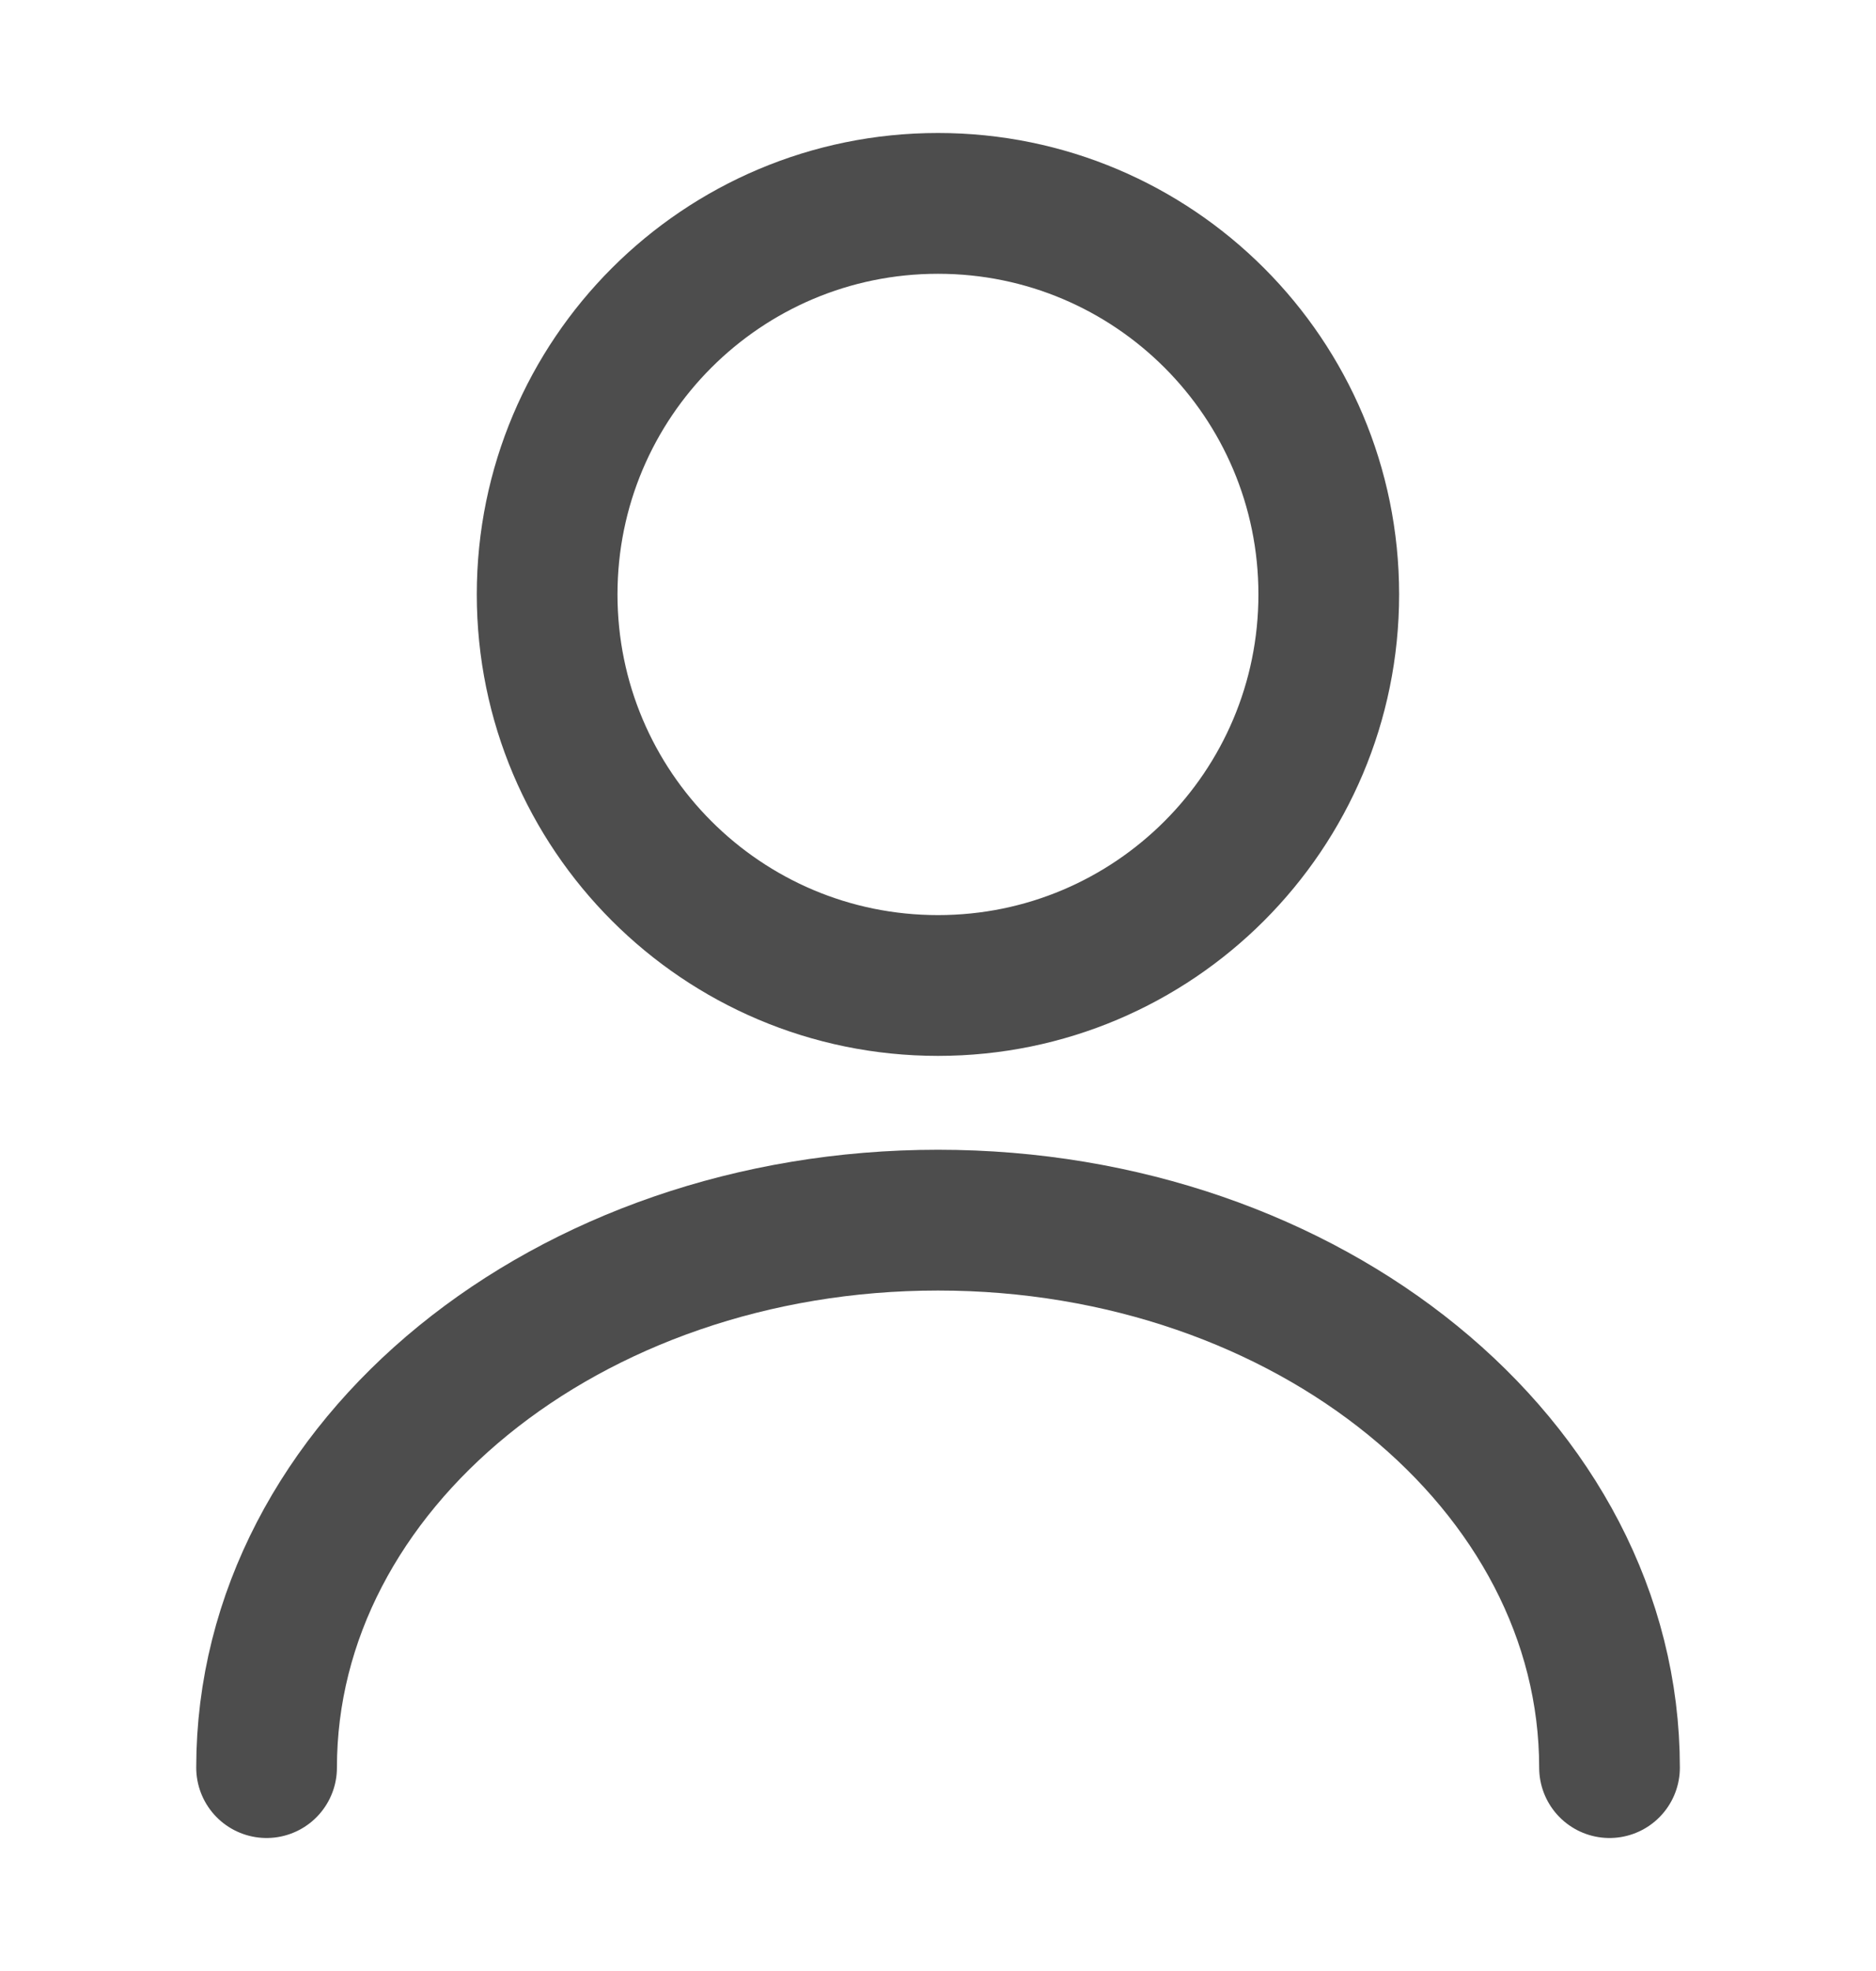
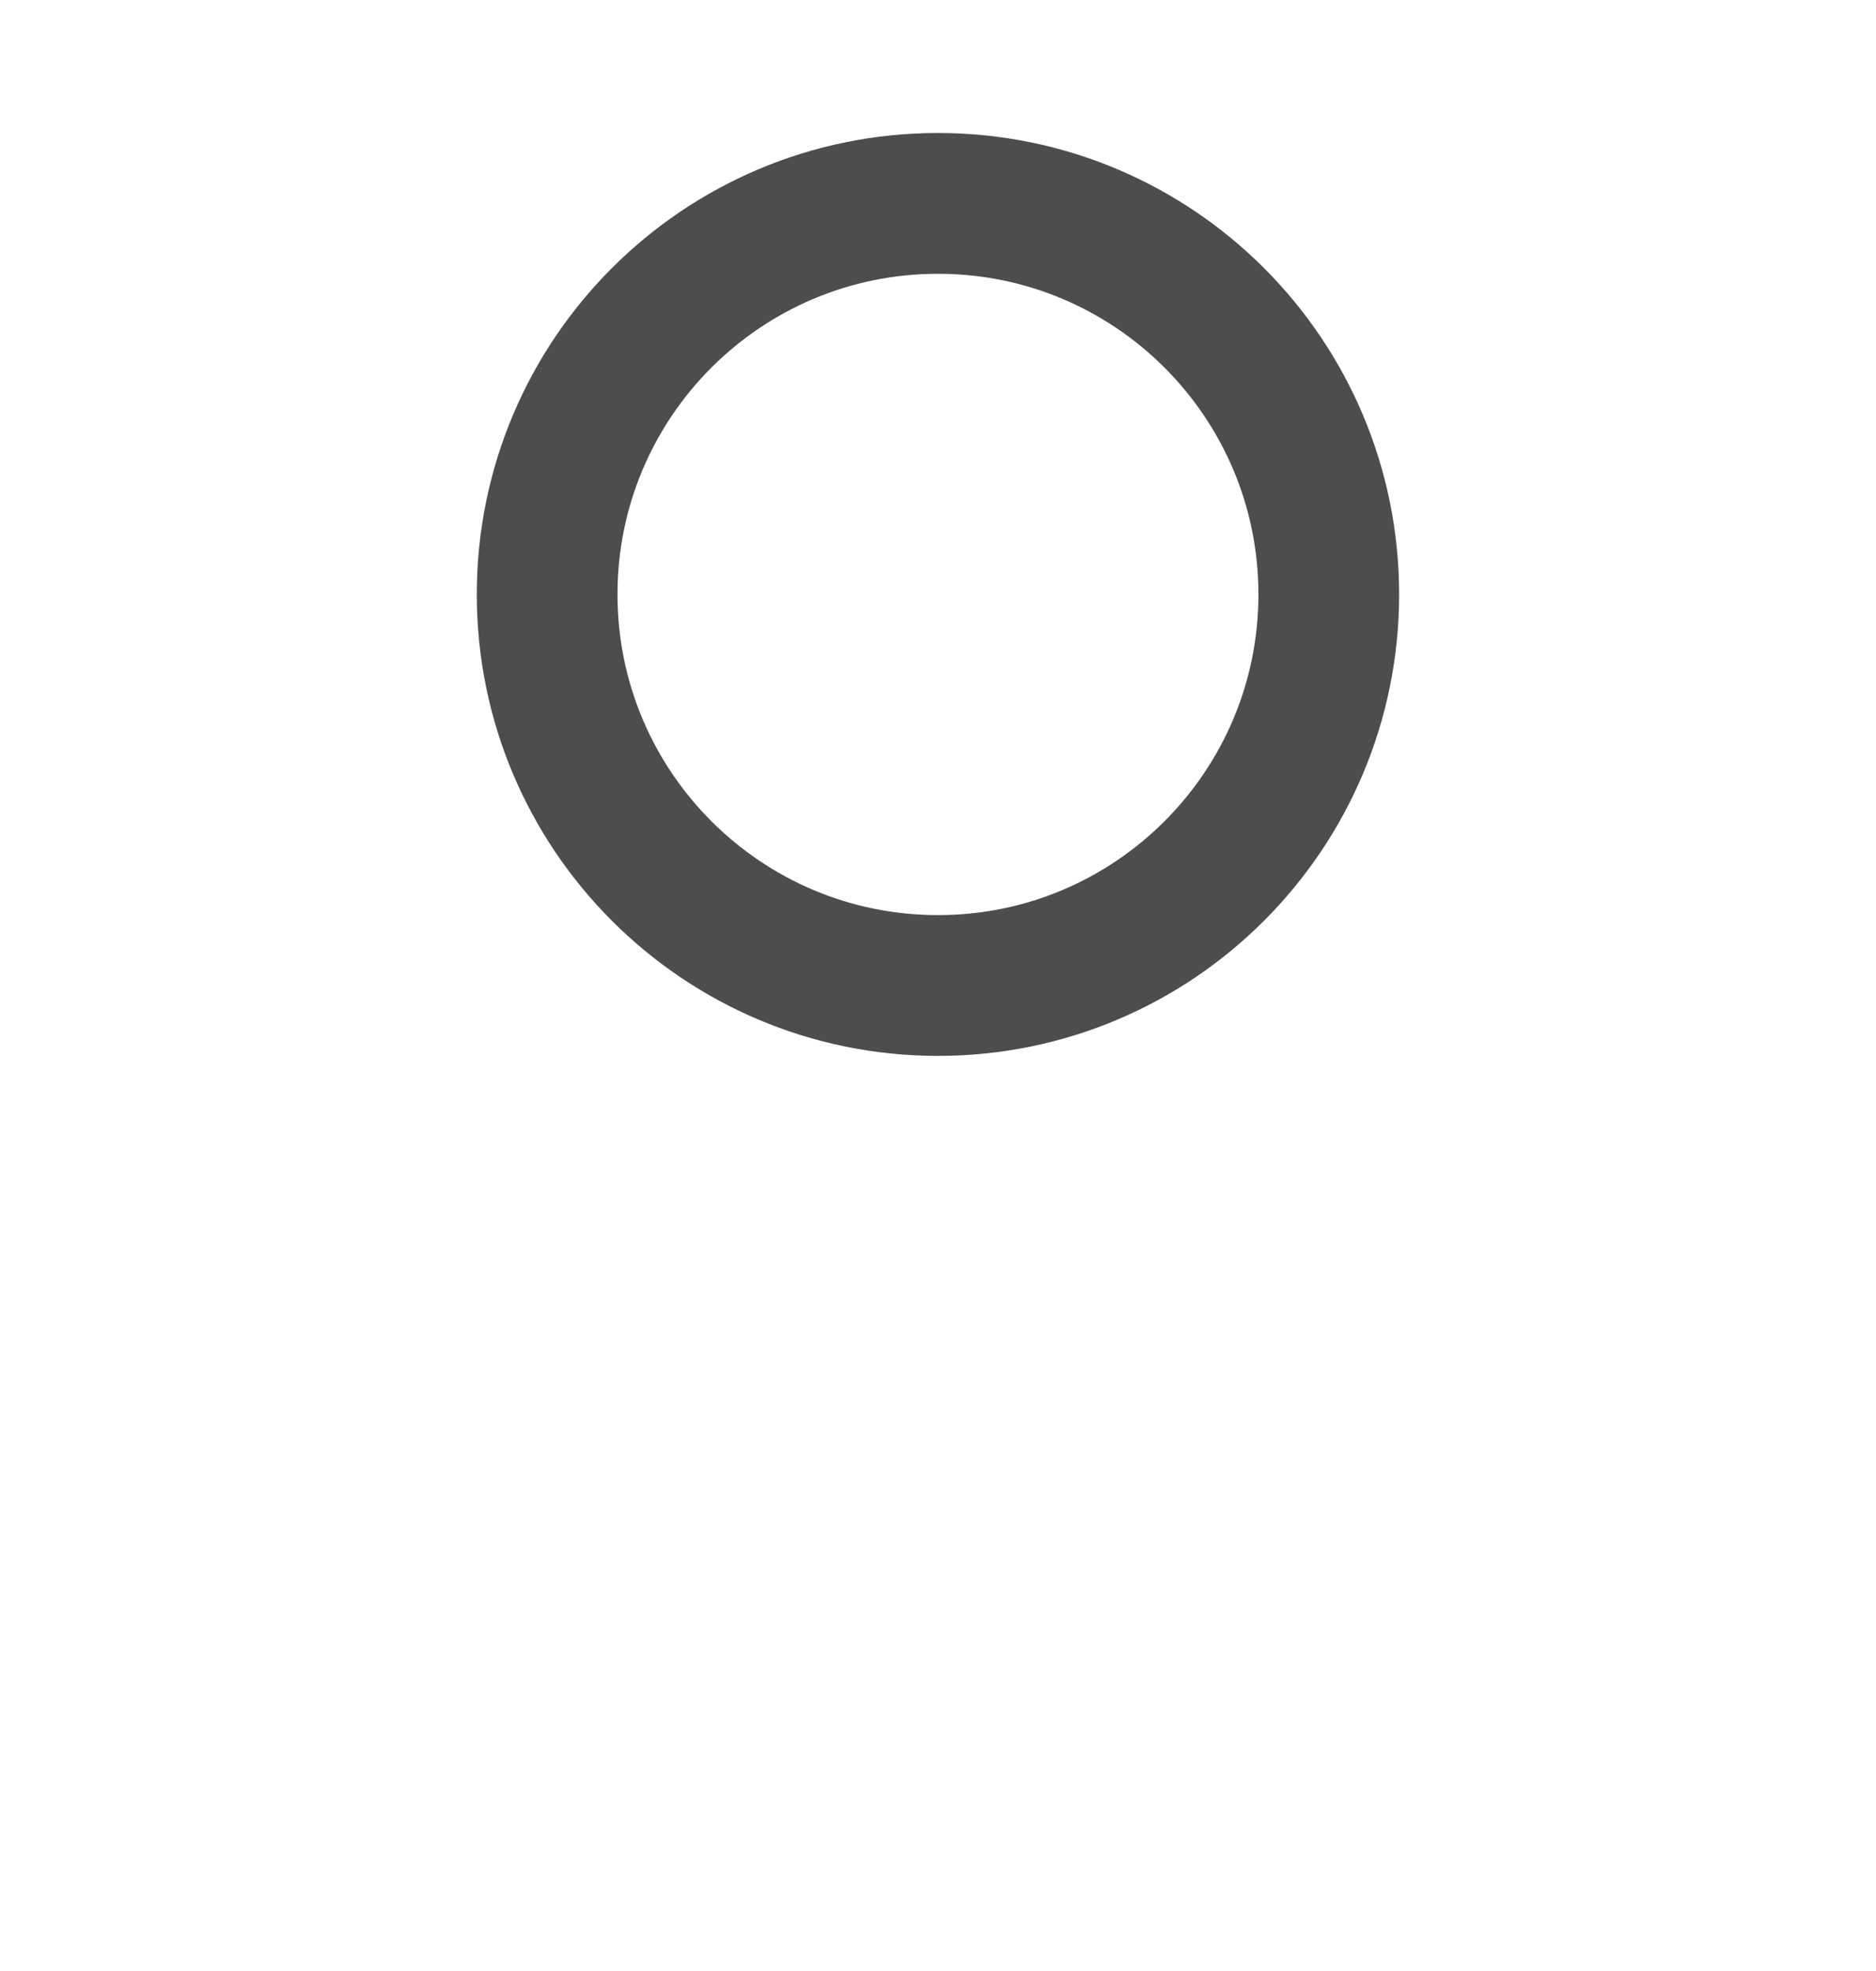
<svg xmlns="http://www.w3.org/2000/svg" width="20" height="21" viewBox="0 0 20 21" fill="none">
  <path d="M10 10.5C12.301 10.5 14.166 8.634 14.166 6.333C14.166 4.032 12.301 2.167 10 2.167C7.698 2.167 5.833 4.032 5.833 6.333C5.833 8.634 7.698 10.5 10 10.5Z" stroke="#4D4D4D" stroke-width="1.5" stroke-linecap="round" stroke-linejoin="round" />
-   <path d="M17.159 18.833C17.159 15.608 13.95 13 10 13C6.05 13 2.842 15.608 2.842 18.833" stroke="#4D4D4D" stroke-width="1.5" stroke-linecap="round" stroke-linejoin="round" />
</svg>